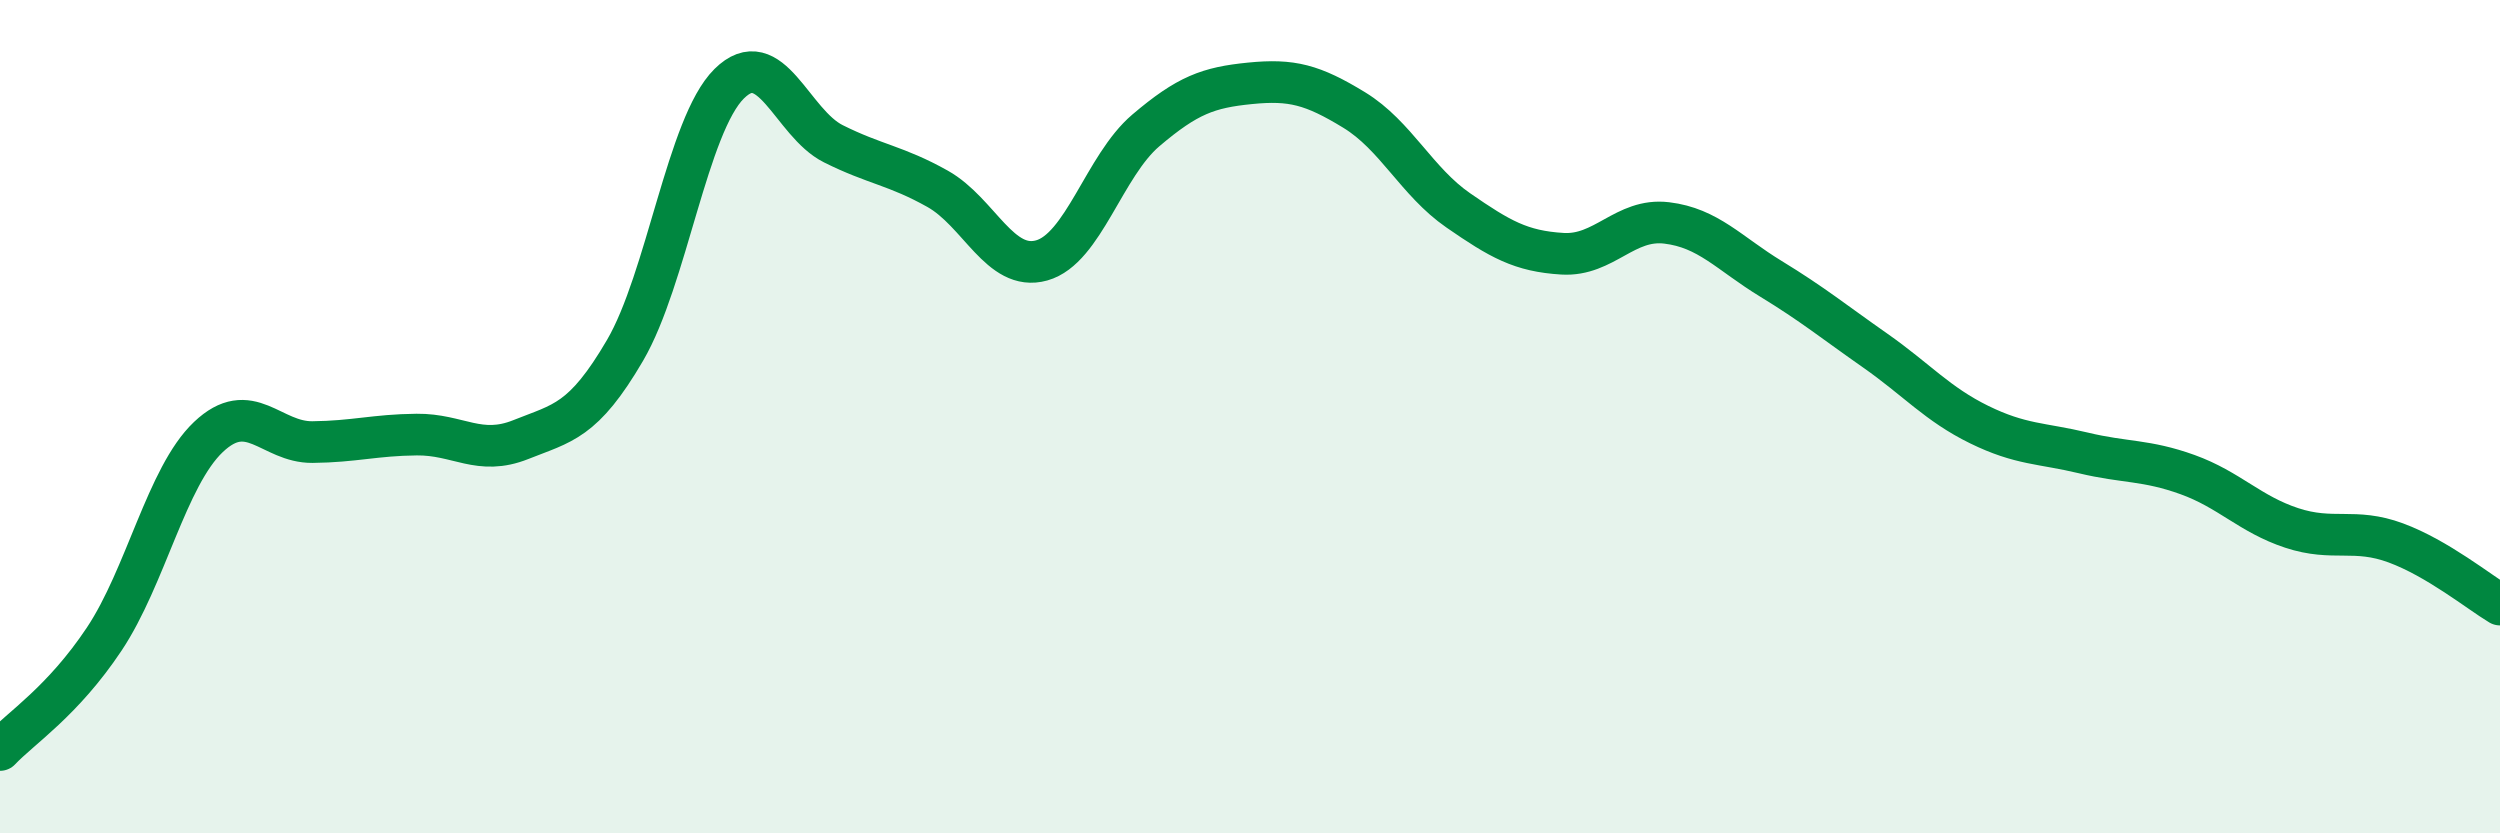
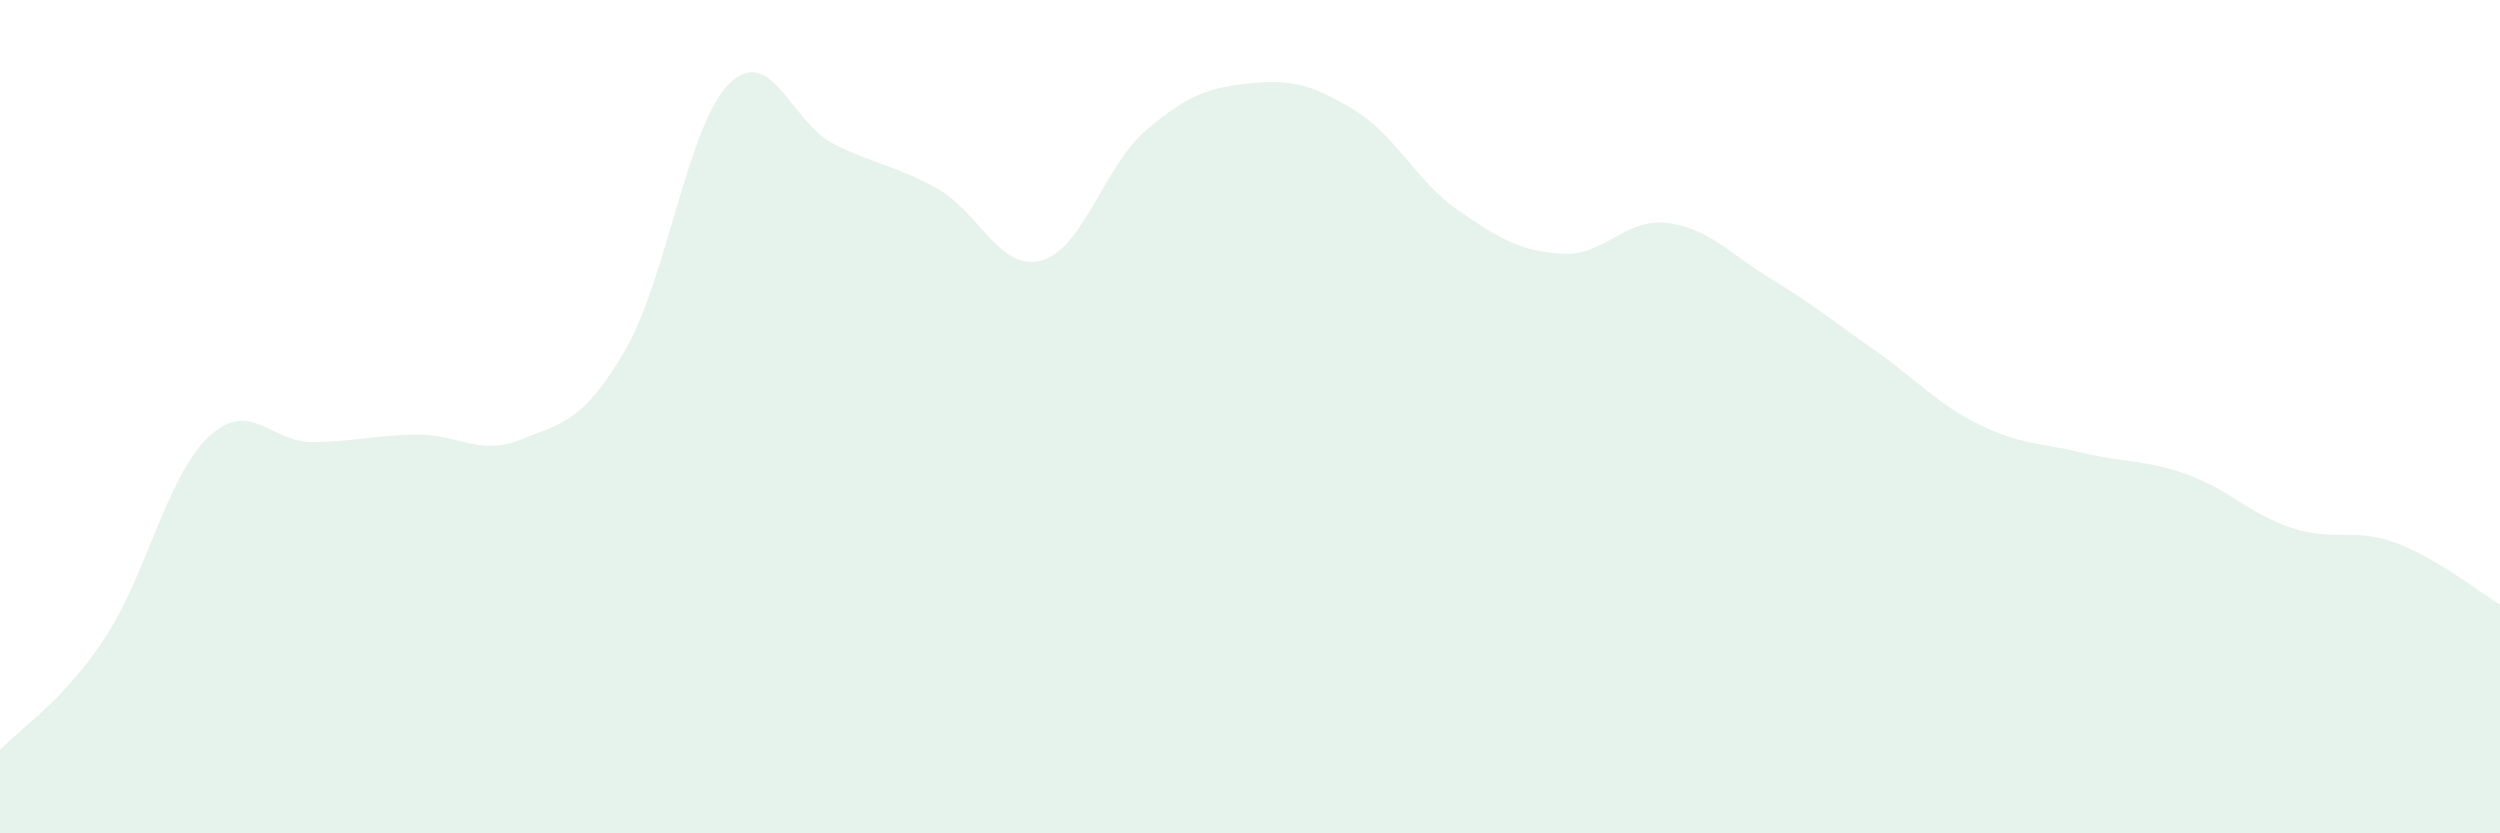
<svg xmlns="http://www.w3.org/2000/svg" width="60" height="20" viewBox="0 0 60 20">
  <path d="M 0,18 C 0.5,17.47 1.5,16.84 2.5,15.34 C 3.5,13.84 4,11.44 5,10.49 C 6,9.54 6.5,10.62 7.5,10.61 C 8.5,10.6 9,10.44 10,10.43 C 11,10.42 11.5,10.95 12.5,10.55 C 13.5,10.15 14,10.12 15,8.41 C 16,6.7 16.5,3 17.5,2.01 C 18.5,1.02 19,2.95 20,3.45 C 21,3.95 21.5,3.97 22.5,4.53 C 23.5,5.09 24,6.53 25,6.25 C 26,5.97 26.5,3.98 27.5,3.13 C 28.5,2.28 29,2.1 30,2 C 31,1.9 31.5,2.03 32.5,2.64 C 33.5,3.25 34,4.36 35,5.05 C 36,5.74 36.5,6.03 37.5,6.09 C 38.5,6.15 39,5.23 40,5.35 C 41,5.47 41.5,6.08 42.5,6.69 C 43.5,7.3 44,7.71 45,8.41 C 46,9.11 46.5,9.7 47.5,10.19 C 48.5,10.68 49,10.63 50,10.87 C 51,11.11 51.5,11.03 52.5,11.39 C 53.5,11.75 54,12.34 55,12.67 C 56,13 56.5,12.66 57.5,13.03 C 58.5,13.4 59.5,14.21 60,14.51L60 20L0 20Z" fill="#008740" opacity="0.1" stroke-linecap="round" stroke-linejoin="round" />
-   <path d="M 0,18 C 0.5,17.47 1.5,16.84 2.5,15.34 C 3.5,13.84 4,11.44 5,10.49 C 6,9.54 6.5,10.62 7.5,10.61 C 8.5,10.6 9,10.44 10,10.43 C 11,10.42 11.5,10.95 12.5,10.55 C 13.5,10.15 14,10.12 15,8.41 C 16,6.7 16.5,3 17.5,2.01 C 18.5,1.02 19,2.95 20,3.45 C 21,3.95 21.5,3.97 22.5,4.53 C 23.5,5.09 24,6.53 25,6.25 C 26,5.97 26.5,3.98 27.5,3.13 C 28.5,2.28 29,2.1 30,2 C 31,1.9 31.5,2.03 32.5,2.64 C 33.5,3.25 34,4.36 35,5.05 C 36,5.74 36.5,6.03 37.5,6.09 C 38.5,6.15 39,5.23 40,5.35 C 41,5.47 41.5,6.08 42.5,6.69 C 43.5,7.3 44,7.71 45,8.41 C 46,9.11 46.5,9.7 47.5,10.19 C 48.5,10.68 49,10.63 50,10.87 C 51,11.11 51.5,11.03 52.5,11.39 C 53.5,11.75 54,12.34 55,12.67 C 56,13 56.5,12.66 57.5,13.03 C 58.5,13.4 59.5,14.21 60,14.51" stroke="#008740" stroke-width="1" fill="none" stroke-linecap="round" stroke-linejoin="round" />
</svg>